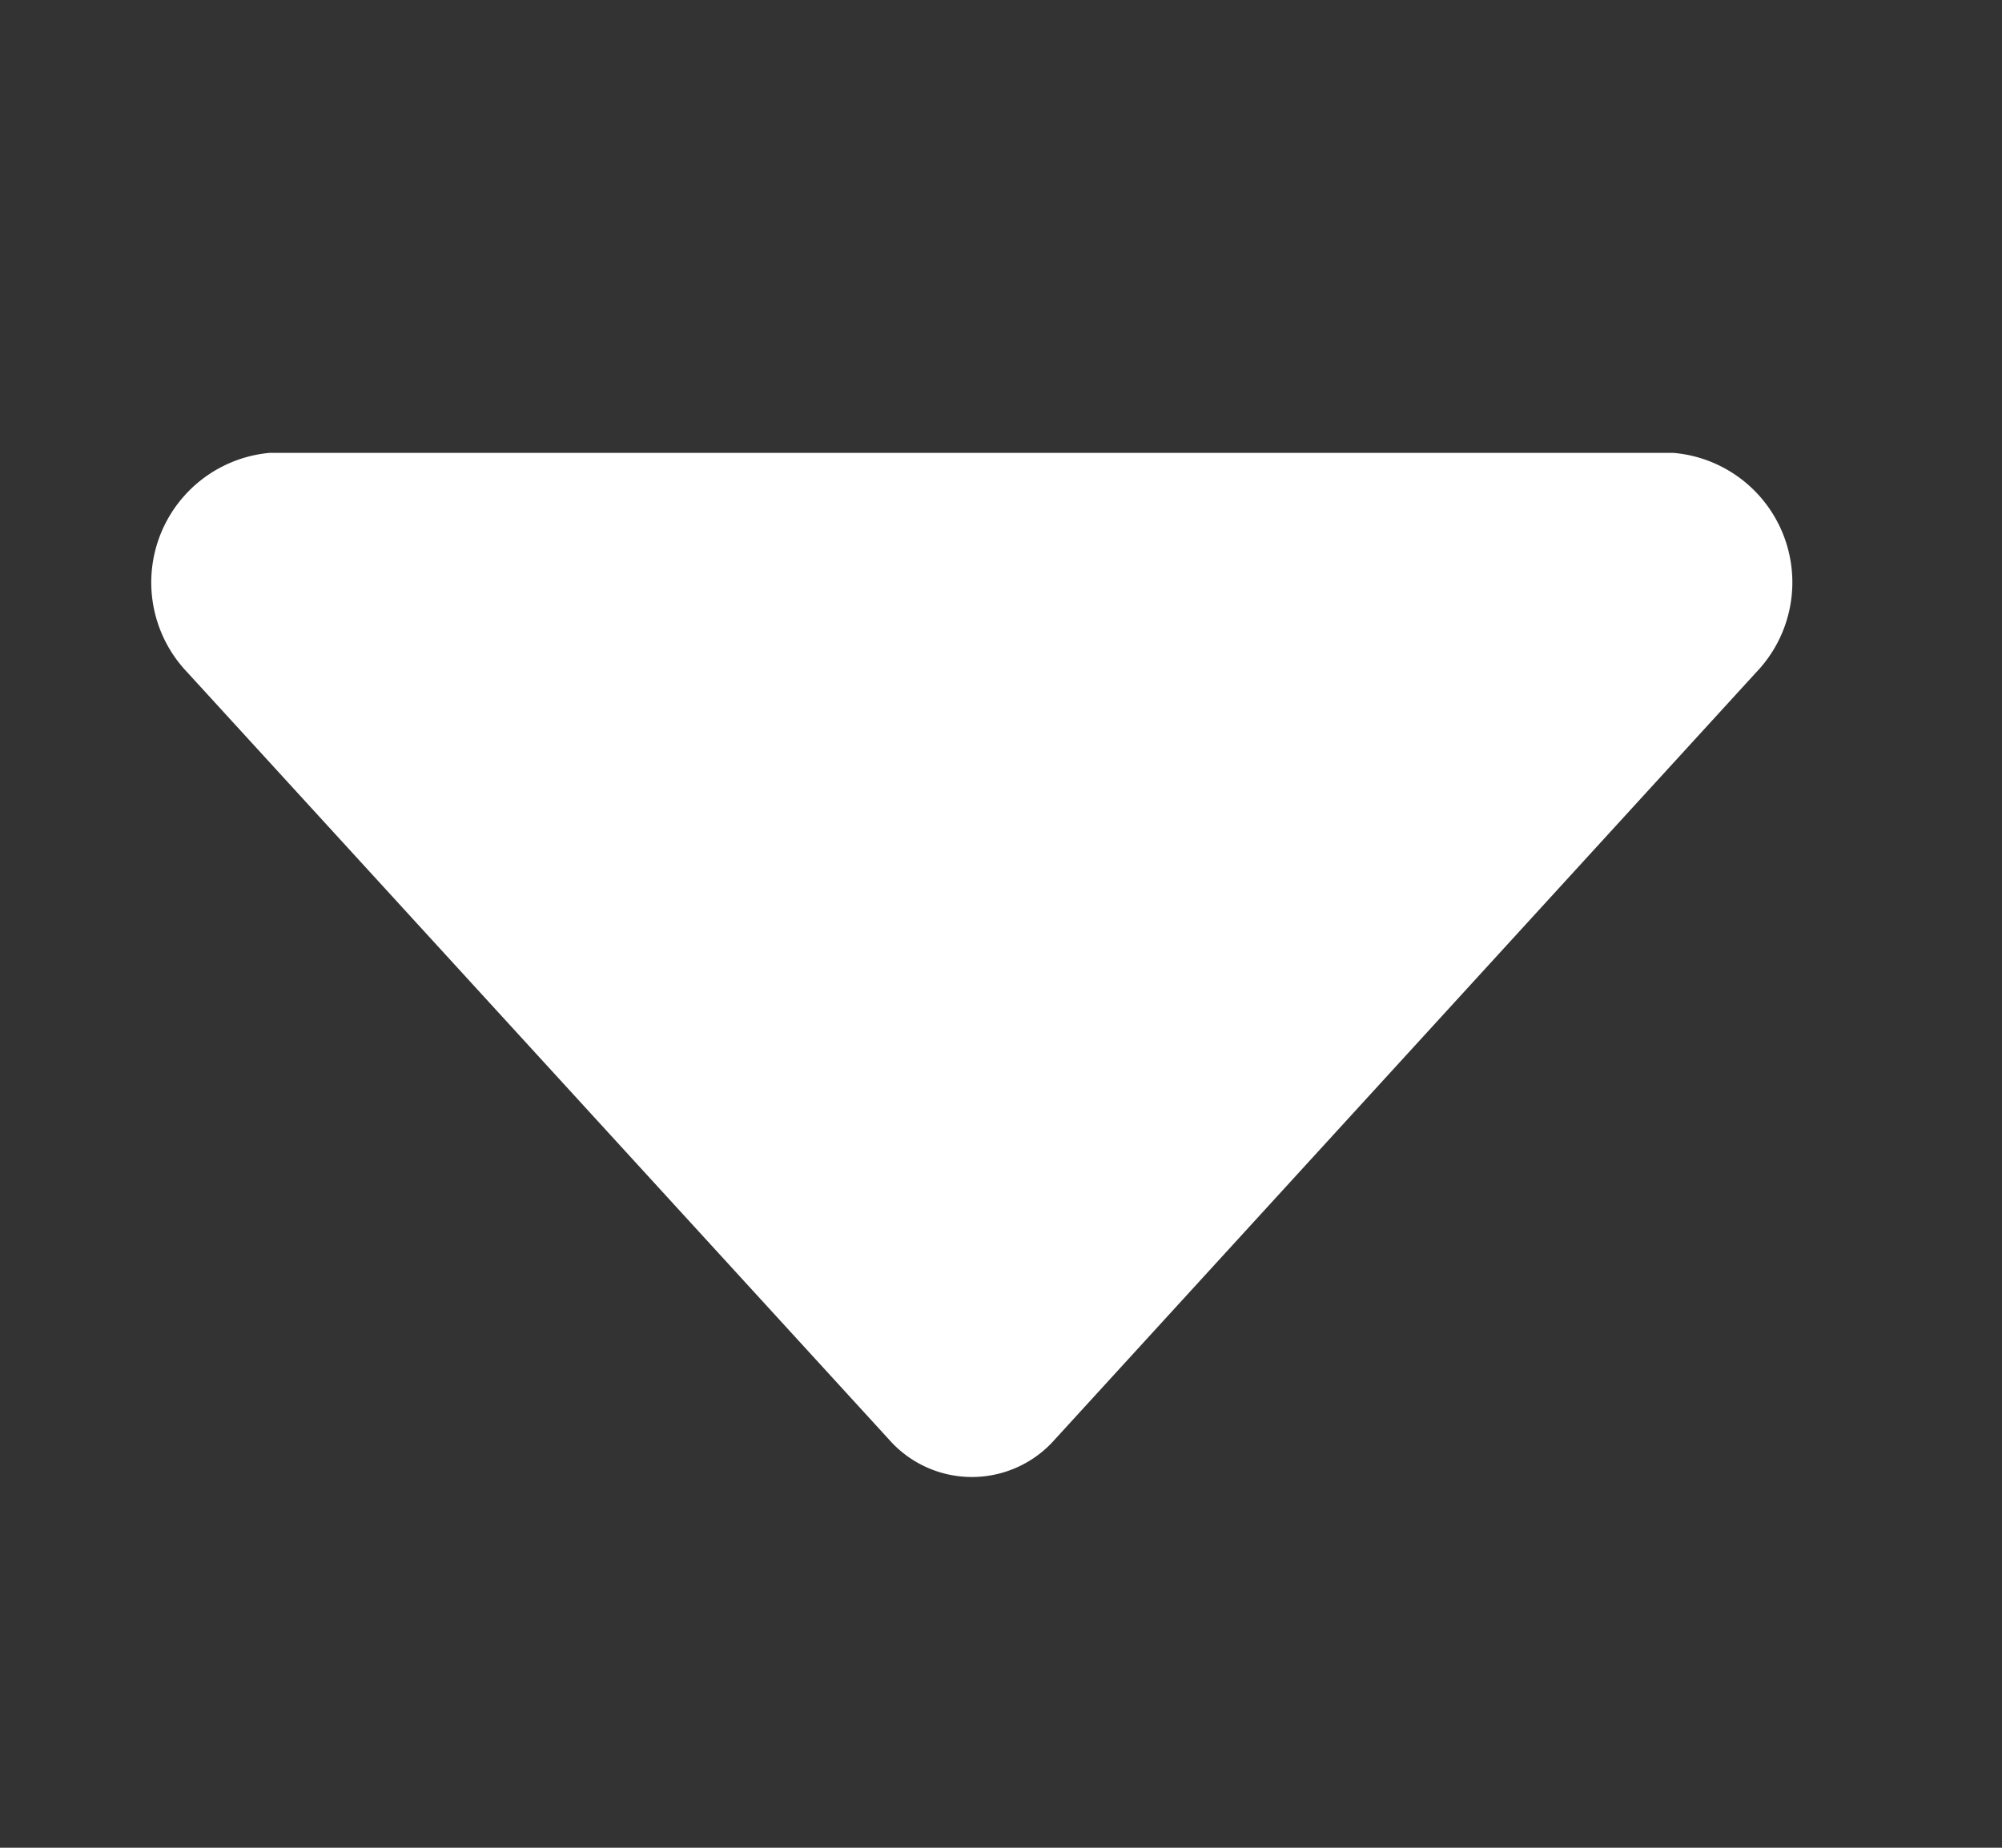
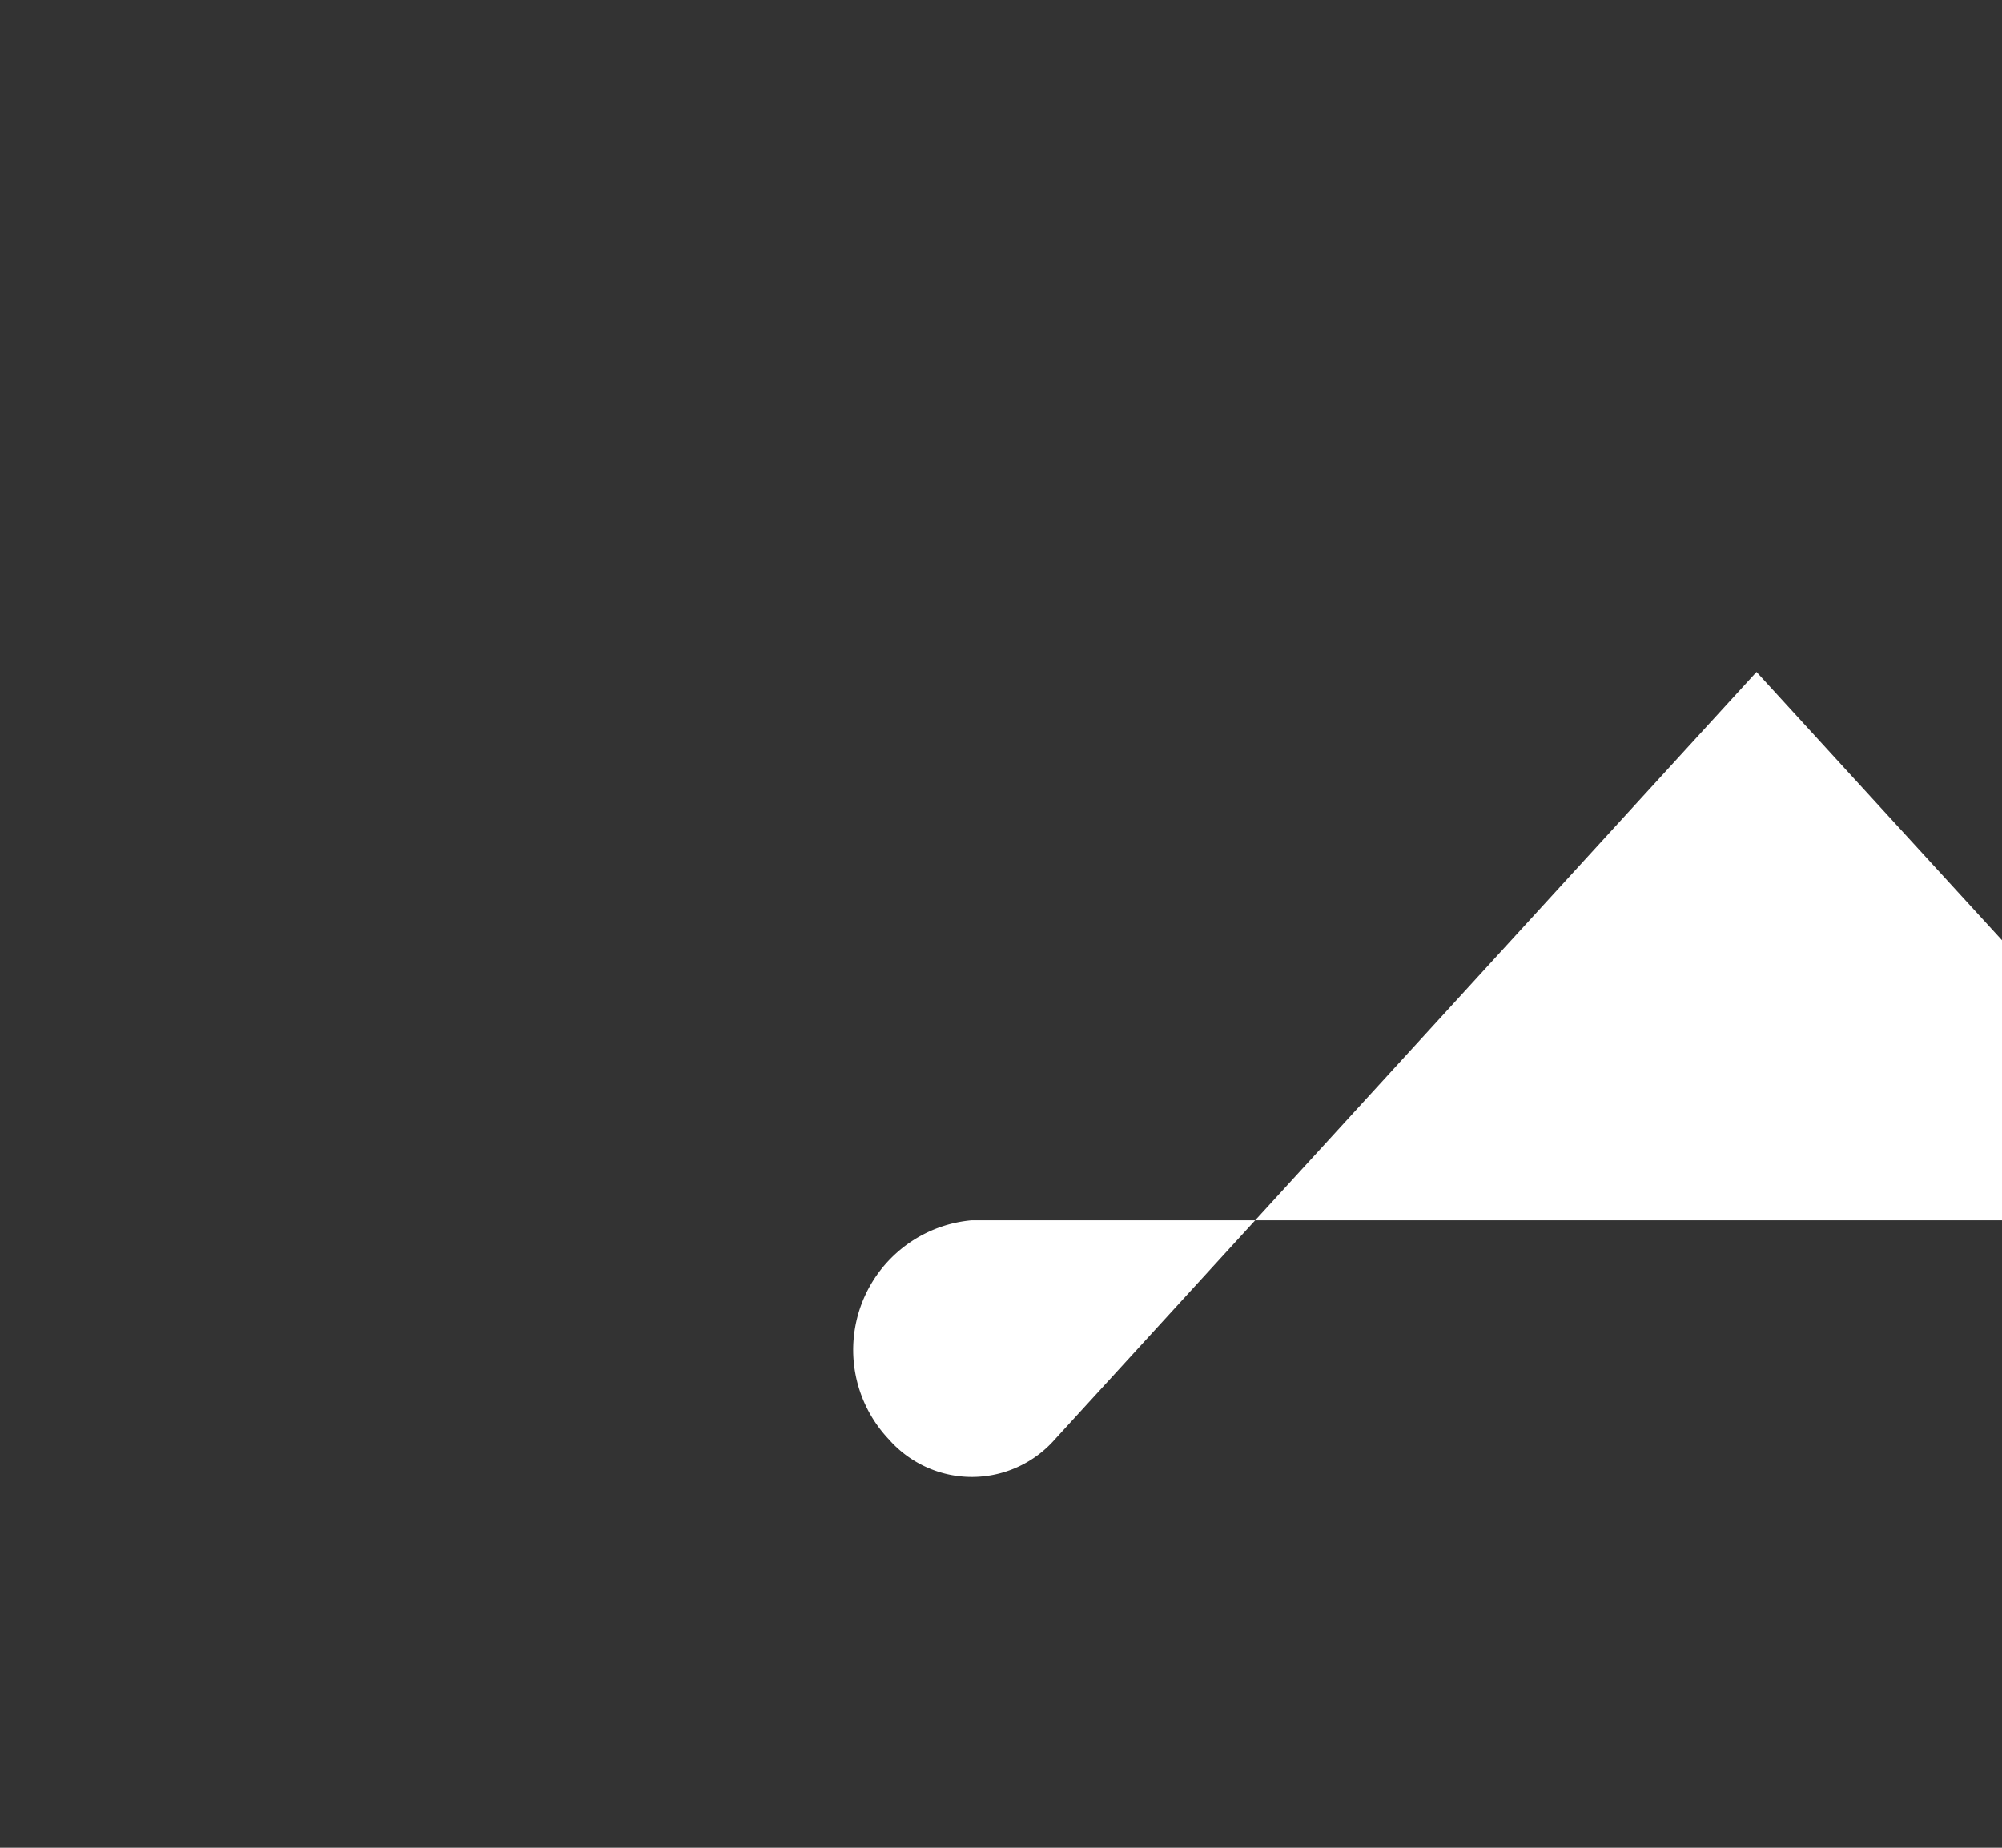
<svg xmlns="http://www.w3.org/2000/svg" width="13" height="12" fill="none">
  <rect width="100%" height="100%" fill="#333333" stroke="none" />
-   <path fill="#fff" d="M11.406 4.364 6.85 9.348a.717.717 0 0 1-1.078 0L1.214 4.364a.845.845 0 0 1 .538-1.423h9.112a.844.844 0 0 1 .543 1.422" />
+   <path fill="#fff" d="M11.406 4.364 6.85 9.348a.717.717 0 0 1-1.078 0a.845.845 0 0 1 .538-1.423h9.112a.844.844 0 0 1 .543 1.422" />
</svg>